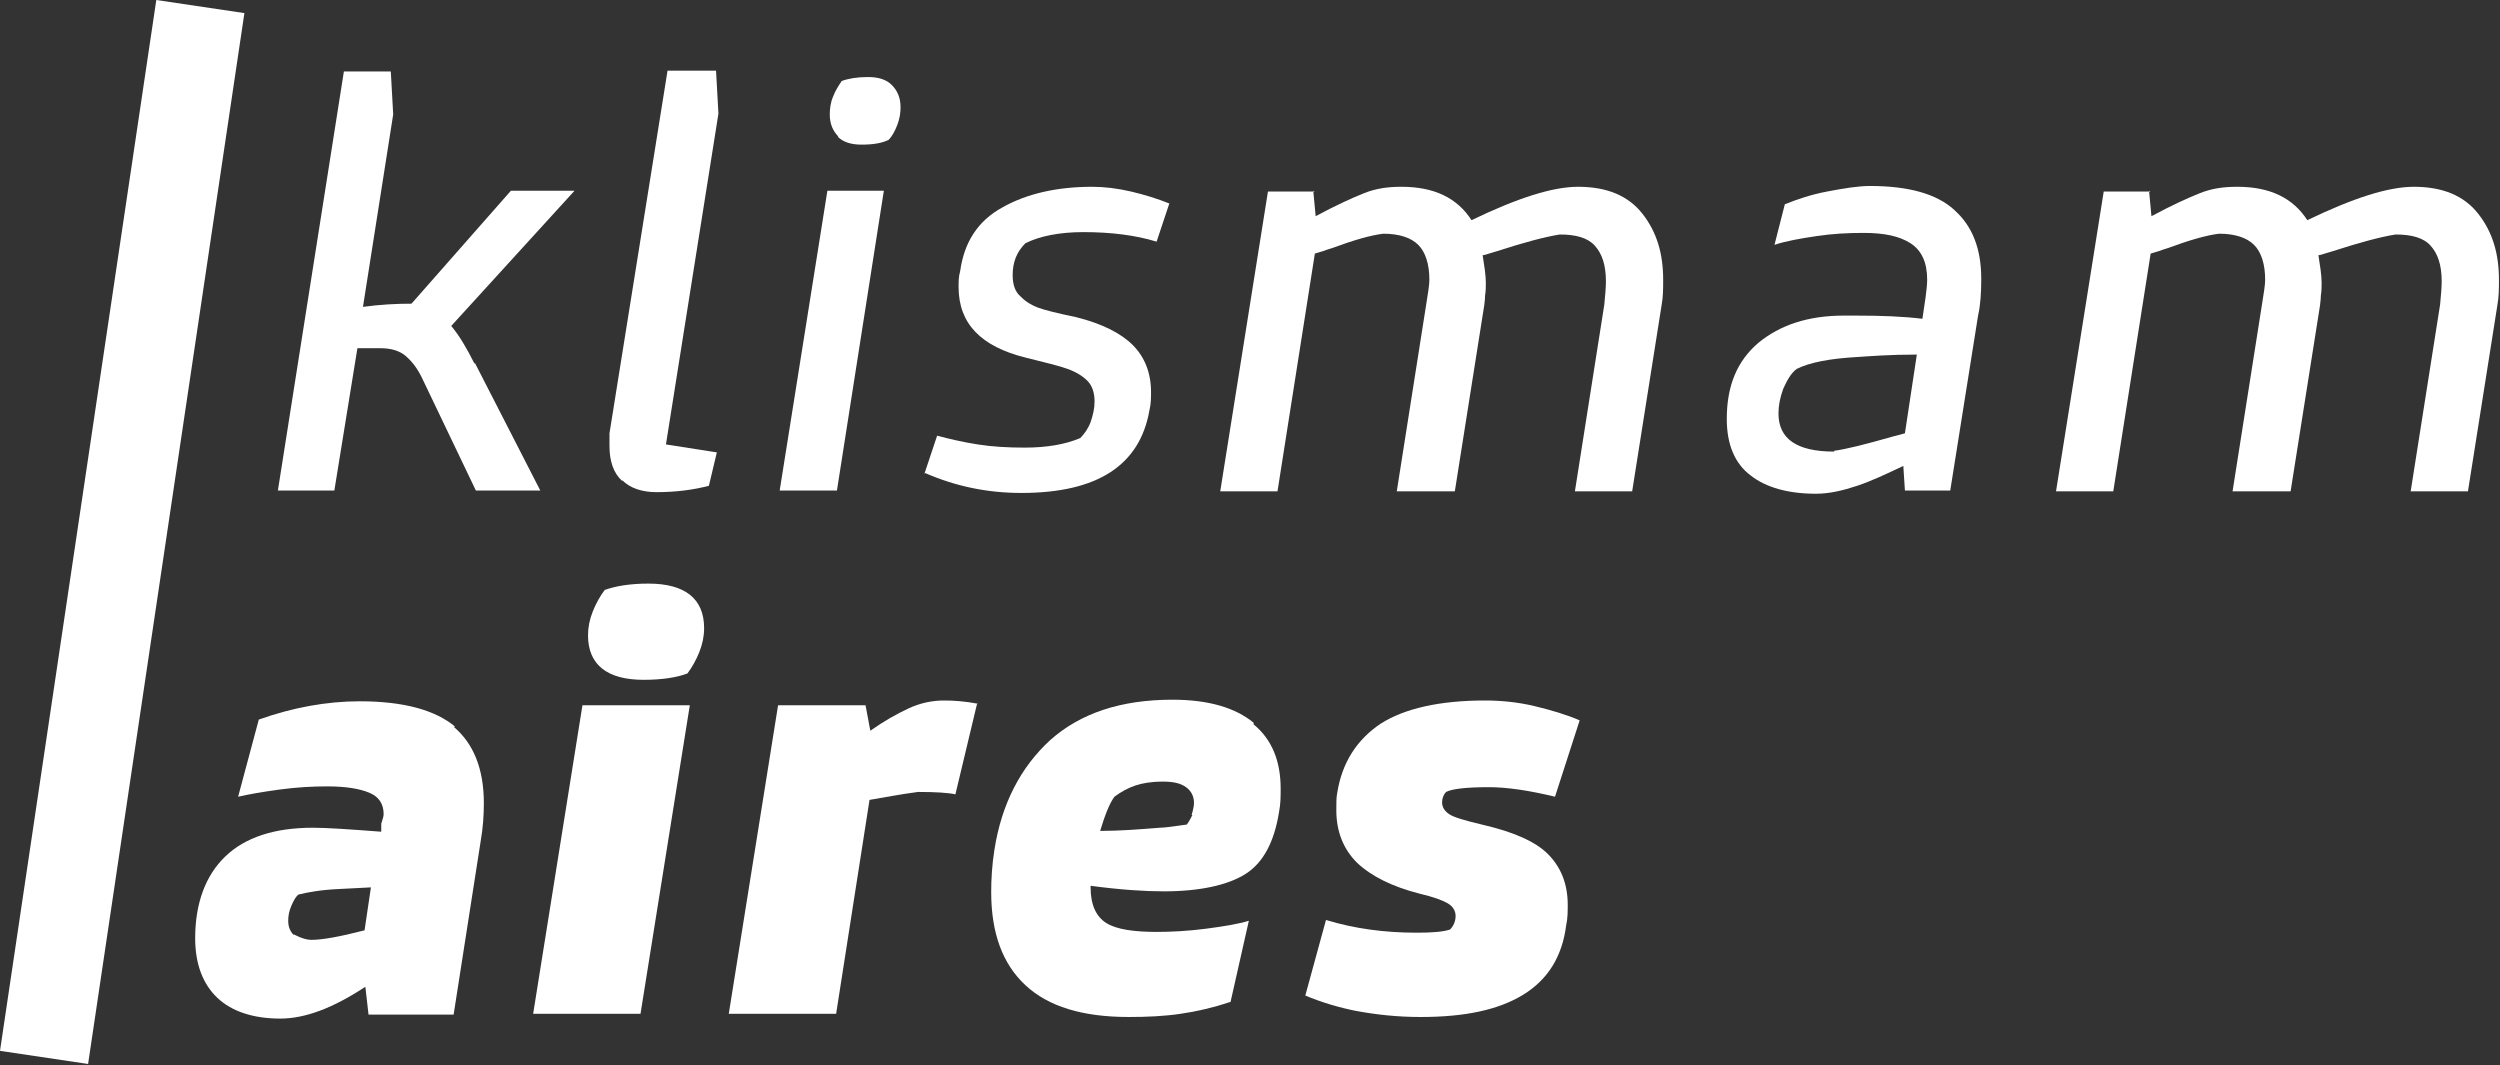
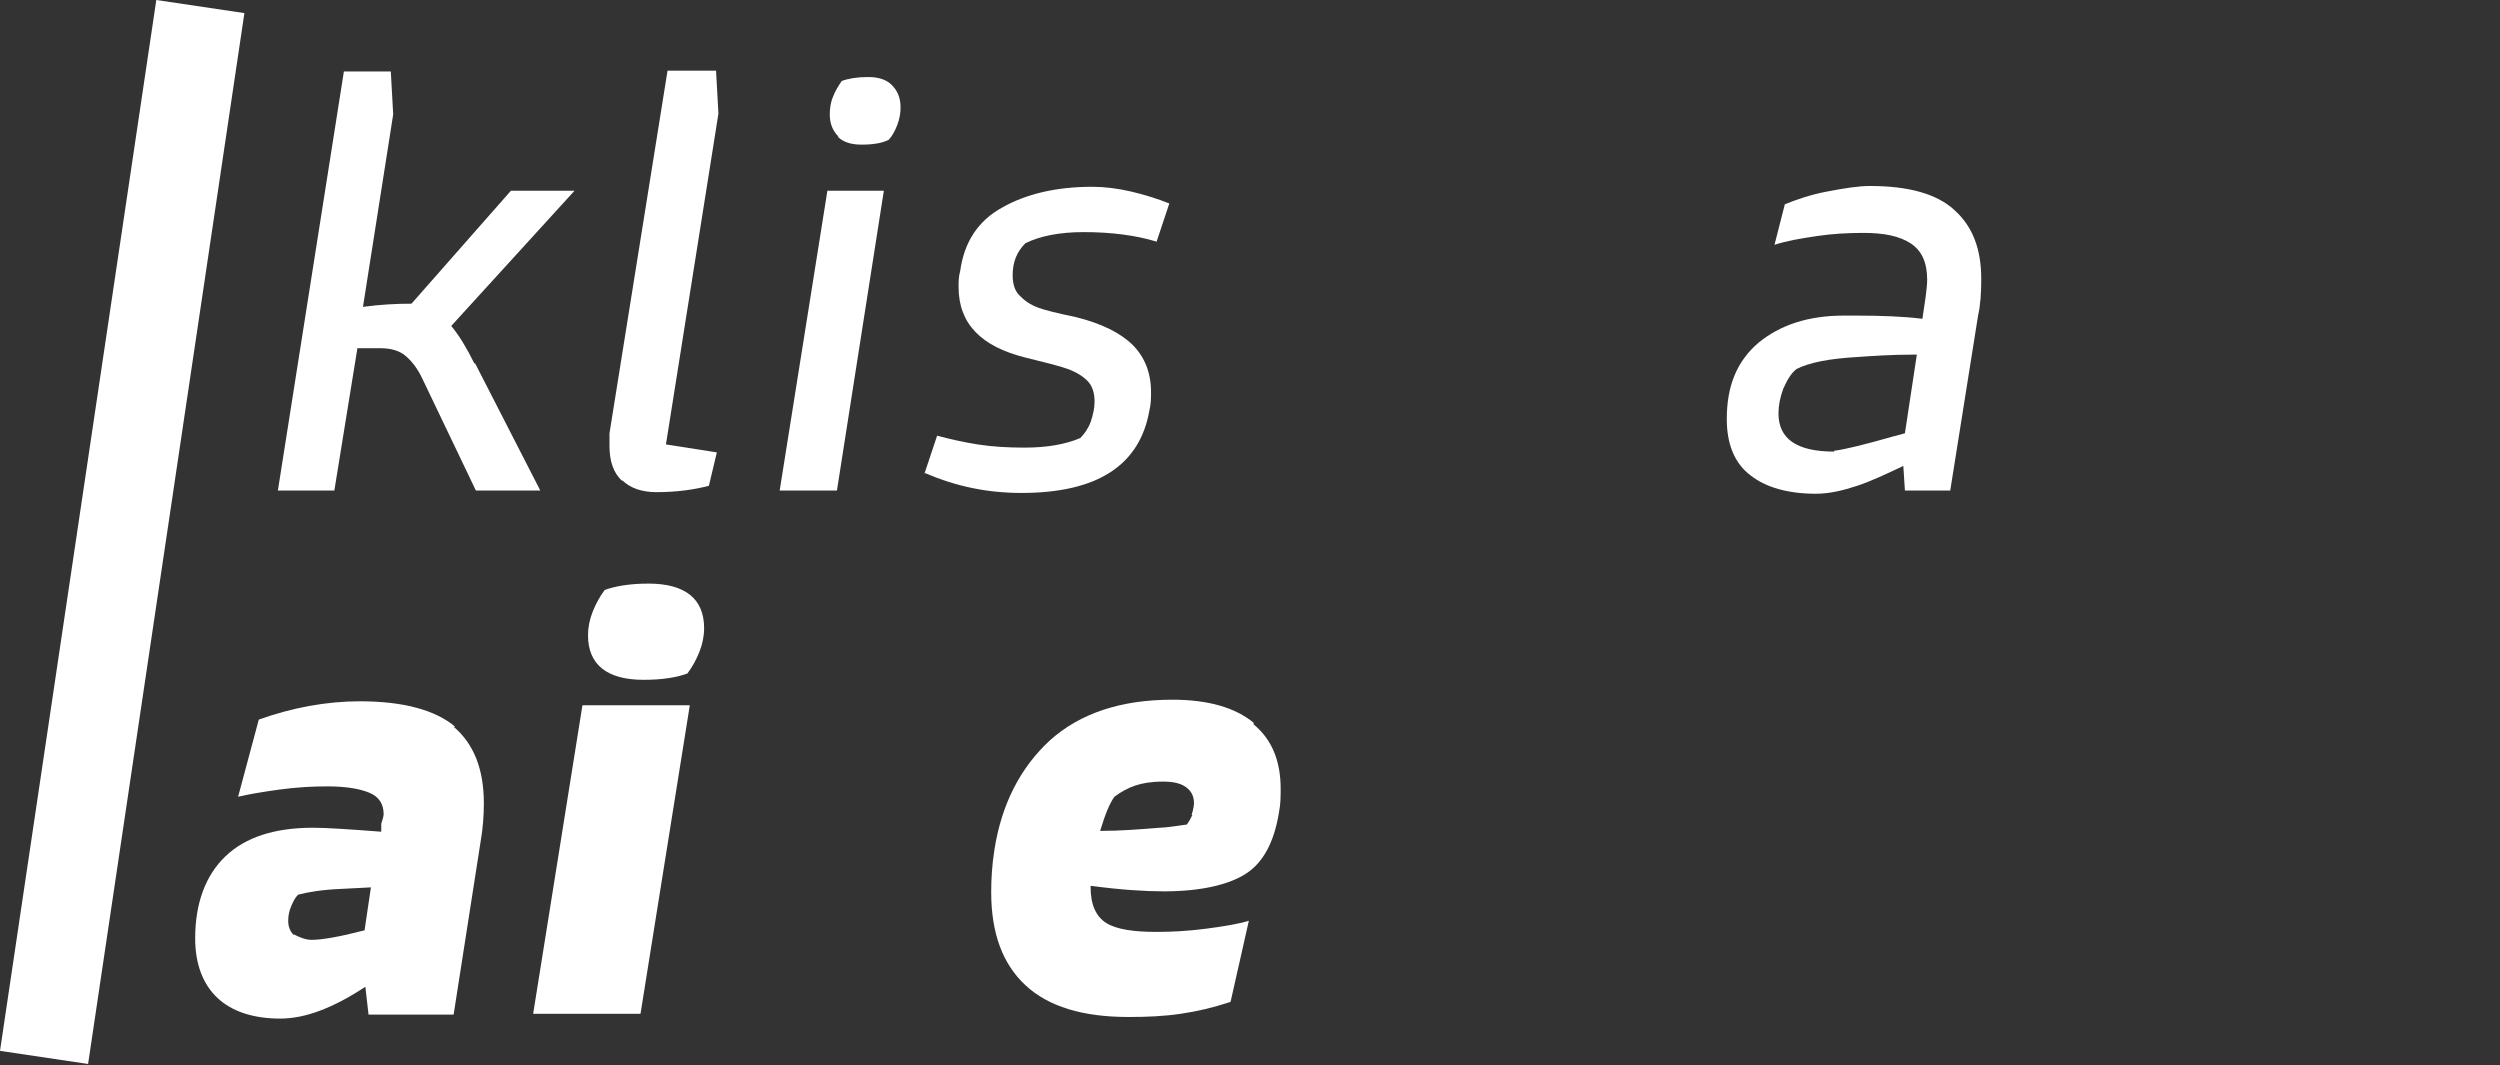
<svg xmlns="http://www.w3.org/2000/svg" width="1138" height="485" viewBox="0 0 1138 485" fill="none">
  <rect x="0" y="0" width="1138" height="485" fill="#333333" stroke="none" />
  <path d="M206.49 330.811C215.539 338.412 220.245 349.996 220.245 365.561C220.245 370.991 219.883 376.783 218.797 382.937L206.49 461.85H167.757L166.309 449.18C151.468 458.954 138.798 463.66 127.577 463.66C115.269 463.66 105.495 460.402 98.98 454.248C92.464 448.094 88.844 439.045 88.844 427.099C88.844 411.172 93.55 398.502 102.599 389.815C111.649 381.127 125.043 376.783 142.418 376.783C148.934 376.783 159.069 377.507 173.549 378.593V374.973C174.273 372.801 174.635 371.353 174.635 370.629C174.635 365.923 172.463 362.666 168.119 360.856C163.775 359.046 157.621 357.96 148.934 357.96C142.418 357.96 135.178 358.322 127.215 359.408C119.251 360.494 113.097 361.58 108.391 362.666L117.803 327.553C133.006 322.123 148.572 319.227 163.775 319.227C183.684 319.227 198.164 323.209 207.214 330.811H206.49ZM133.73 425.289C133.73 425.289 138.074 427.823 141.694 427.823C146.762 427.823 154.726 426.375 165.947 423.479L168.843 403.932L154.726 404.656C146.4 405.018 140.246 406.104 135.902 407.19C134.816 407.914 133.73 409.724 132.644 412.258C131.558 414.792 131.196 416.964 131.196 419.135C131.196 421.669 131.92 423.841 133.73 425.651V425.289Z" fill="white" />
  <path d="M314 321.038L291.557 461.489H242.688L265.131 321.038H314ZM267.665 289.183C267.665 285.563 268.389 281.943 269.837 278.323C271.285 274.704 273.095 271.446 275.267 268.55C280.335 266.74 286.851 265.654 295.176 265.654C311.828 265.654 320.515 272.532 320.515 285.925C320.515 289.545 319.791 293.165 318.344 296.785C316.896 300.405 315.086 303.663 312.914 306.558C308.208 308.368 301.33 309.454 293.004 309.454C276.353 309.454 267.665 302.577 267.665 289.183Z" fill="white" />
-   <path d="M444.675 320.675L434.902 361.579C431.644 360.855 425.852 360.493 417.888 360.493C409.563 361.579 402.323 363.027 395.807 364.113L380.604 461.488H331.736L354.179 321.037H393.997L396.169 332.62C402.323 328.276 408.115 325.019 413.545 322.485C418.974 319.951 424.404 318.865 429.834 318.865C434.178 318.865 439.246 319.227 445.037 320.313L444.675 320.675Z" fill="white" />
  <path d="M570.649 329.724C578.974 336.602 582.956 346.376 582.956 359.045C582.956 362.303 582.956 365.923 582.232 369.543C580.06 383.298 574.992 392.71 567.029 397.778C559.065 402.845 546.395 405.741 529.744 405.741C521.056 405.741 509.835 405.017 496.441 403.207V403.931C496.441 411.895 498.975 417.325 503.681 420.221C508.387 423.117 516.351 424.203 526.486 424.203C533.002 424.203 540.604 423.841 548.929 422.755C557.255 421.669 563.771 420.583 568.477 419.135L560.151 456.057C552.549 458.591 544.947 460.401 537.346 461.487C530.106 462.573 522.142 462.935 513.817 462.935C492.821 462.935 477.256 458.229 466.758 448.456C456.261 438.682 451.193 424.565 451.193 406.103C451.193 400.312 451.555 393.796 452.641 386.918C455.899 365.923 464.586 349.271 477.98 336.964C491.735 324.656 510.197 318.503 533.726 318.503C550.015 318.503 562.323 322.122 570.649 329V329.724ZM542.414 370.991C542.414 370.991 543.5 367.733 543.5 365.561C543.5 362.665 542.414 360.131 539.88 358.321C537.346 356.511 534.088 355.787 529.382 355.787C523.952 355.787 519.97 356.511 516.713 357.597C513.455 358.683 510.197 360.493 507.301 362.665C505.129 365.561 502.957 370.991 500.785 378.23C509.835 378.23 518.884 377.506 527.934 376.782C530.468 376.782 534.812 376.058 540.242 375.334C541.328 373.887 542.052 372.439 542.776 370.991H542.414Z" fill="white" />
-   <path d="M618.429 460.402C609.017 458.592 601.054 456.058 594.176 453.162L603.588 418.773C616.619 422.755 630.375 424.565 644.854 424.565C651.732 424.565 656.8 424.203 660.057 423.117C661.505 421.669 662.591 419.497 662.591 416.963C662.591 414.791 661.505 412.619 658.972 411.171C656.438 409.723 652.456 408.276 646.302 406.828C633.632 403.57 624.221 398.864 617.705 392.71C611.551 386.556 608.293 378.593 608.293 368.819C608.293 365.561 608.293 363.027 608.655 361.217C610.827 347.1 617.705 336.602 628.565 329.362C639.424 322.485 655.352 318.865 675.985 318.865C683.225 318.865 690.826 319.589 698.428 321.399C706.03 323.209 713.27 325.381 719.061 327.915L707.84 362.665C695.894 359.769 685.758 358.321 677.795 358.321C667.659 358.321 661.143 359.045 658.248 360.493C657.162 361.579 656.438 363.389 656.438 365.199C656.438 367.371 657.524 369.181 659.695 370.629C661.867 372.077 666.935 373.525 674.537 375.335C688.654 378.593 698.79 382.936 704.582 388.728C710.374 394.52 713.631 402.122 713.631 411.895C713.631 414.791 713.632 418.049 712.908 421.307C711.098 435.425 704.582 445.922 693.36 452.8C682.139 459.678 666.935 462.936 646.664 462.936C636.166 462.936 626.031 461.85 616.619 460.04L618.429 460.402Z" fill="white" />
  <path d="M216.265 165.386L245.948 223.303H216.627L192.374 172.625C190.202 167.919 187.668 164.662 184.772 162.128C181.876 159.594 177.894 158.508 173.188 158.508H162.691L152.193 223.303H126.492L156.537 32.536H177.894L178.98 52.084L165.225 139.685C173.188 138.599 180.428 138.237 187.306 138.237L232.554 86.835H261.513L205.405 148.372C209.025 152.716 212.283 158.146 215.903 165.386H216.265Z" fill="white" />
  <path d="M283.229 218.959C279.248 215.339 277.438 209.91 277.438 203.032C277.438 200.498 277.438 198.688 277.438 197.24L303.863 32.174H325.944L327.03 51.721L303.139 202.308L326.306 205.928L322.686 221.131C315.808 222.941 307.845 224.027 298.795 224.027C292.279 224.027 286.849 222.217 283.229 218.597V218.959Z" fill="white" />
  <path d="M402.328 86.833L380.971 223.302H354.908L376.627 86.833H402.69H402.328ZM381.695 62.218C379.161 59.684 377.713 56.426 377.713 52.082C377.713 49.548 378.075 46.652 379.161 44.118C380.247 41.222 381.695 39.05 383.143 36.878C386.039 35.792 390.02 35.069 395.088 35.069C399.794 35.069 403.414 36.154 405.948 38.688C408.482 41.222 409.93 44.48 409.93 48.824C409.93 51.358 409.568 53.892 408.482 56.788C407.396 59.684 405.948 62.218 404.5 63.665C401.604 65.113 397.622 65.837 392.192 65.837C387.487 65.837 383.867 64.751 381.333 62.218H381.695Z" fill="white" />
  <path d="M420.783 215.7L426.575 198.325C432.005 199.773 438.158 201.221 445.036 202.307C451.914 203.392 459.154 203.754 466.393 203.754C476.529 203.754 484.855 202.307 491.732 199.411C493.542 197.601 495.352 195.067 496.438 192.171C497.524 188.913 498.248 186.017 498.248 182.759C498.248 178.777 497.162 175.519 494.99 173.348C492.818 171.176 489.922 169.366 485.941 167.918C481.959 166.47 475.805 165.022 467.117 162.85C446.484 157.782 436.348 147.285 436.348 130.633C436.348 128.099 436.348 125.927 437.072 123.393C438.882 110.362 445.036 100.588 456.258 94.434C467.117 88.281 480.873 85.023 497.162 85.023C502.592 85.023 508.746 85.747 514.9 87.195C521.053 88.643 526.845 90.453 532.275 92.624L526.483 110C517.071 107.104 505.85 105.656 493.18 105.656C482.321 105.656 473.271 107.466 466.755 110.724C462.773 114.706 460.963 119.412 460.963 125.203C460.963 129.547 462.049 132.805 464.583 134.977C467.117 137.511 469.651 138.959 472.547 140.045C475.443 141.131 481.235 142.579 489.922 144.389C501.506 147.285 510.194 151.628 515.623 157.058C521.053 162.488 523.949 169.728 523.949 178.415C523.949 180.949 523.949 183.845 523.225 186.741C518.881 211.718 499.696 224.388 464.945 224.388C449.742 224.388 435.262 221.492 421.145 215.338L420.783 215.7Z" fill="white" />
-   <path d="M597.802 86.833L598.888 98.416C608.3 93.349 615.539 90.091 620.969 87.919C626.399 85.747 631.829 85.023 637.983 85.023C652.824 85.023 663.322 90.091 669.837 100.226C690.833 90.091 706.76 85.023 718.344 85.023C731.375 85.023 741.149 89.005 747.665 97.33C754.18 105.656 757.076 115.43 757.076 127.375C757.076 131.357 757.076 134.977 756.352 138.959L742.959 223.664H716.896L730.289 138.597C730.651 134.615 731.013 130.995 731.013 128.099C731.013 120.498 729.203 115.43 725.945 111.81C722.687 108.19 717.258 106.742 710.018 106.742C703.14 107.828 693.729 110.362 681.421 114.344C680.335 114.706 678.887 115.068 677.801 115.43C676.715 115.792 675.629 116.154 674.905 116.154C675.629 120.86 676.353 125.203 676.353 128.823C676.353 130.633 676.353 132.443 675.991 134.615C675.991 136.787 675.629 138.235 675.629 138.959L662.236 223.664H635.811L649.204 138.597C649.928 133.891 650.652 129.909 650.652 127.375C650.652 120.136 648.842 114.706 645.584 111.448C642.326 108.19 636.897 106.38 629.657 106.38C623.865 107.104 616.263 109.276 606.49 112.896C605.042 113.258 603.232 113.982 602.146 114.344C601.06 114.706 599.612 115.068 598.526 115.43L581.513 223.664H555.45L577.169 87.195H598.526L597.802 86.833Z" fill="white" />
  <path d="M889.921 95.882C897.885 103.122 901.866 113.257 901.866 127.013C901.866 133.167 901.504 138.958 900.418 143.664L887.749 223.301H867.116L866.392 212.08C858.79 215.7 851.912 218.957 845.396 221.129C838.881 223.301 832.727 224.749 826.573 224.749C813.904 224.749 803.768 221.853 796.89 216.424C789.651 210.994 786.031 202.306 786.031 190.722C786.031 175.519 790.737 164.297 800.51 155.972C810.284 148.008 822.953 143.664 839.243 143.664C841.415 143.664 843.587 143.664 844.673 143.664C856.256 143.664 866.392 144.026 875.079 145.112L876.527 135.339C876.889 132.443 877.251 129.547 877.251 127.375C877.251 119.411 874.717 113.981 869.65 110.723C864.582 107.466 857.704 106.018 848.292 106.018C841.053 106.018 834.175 106.38 826.935 107.466C819.695 108.552 813.18 109.637 807.75 111.447L812.456 92.986C817.886 90.814 824.039 88.642 831.641 87.194C839.243 85.746 845.758 84.66 851.188 84.66C868.926 84.66 881.595 88.28 889.559 95.52L889.921 95.882ZM834.899 205.202C840.329 204.478 849.016 202.306 861.686 198.686L867.116 197.238L872.545 161.402C860.238 161.402 851.188 162.126 845.758 162.488C832.727 163.211 823.677 165.021 817.886 167.917C815.352 169.727 813.542 172.985 811.732 176.967C810.284 180.949 809.56 184.569 809.56 188.189C809.56 199.772 817.885 205.564 834.899 205.564V205.202Z" fill="white" />
-   <path d="M978.25 86.833L979.336 98.416C988.748 93.349 995.988 90.091 1001.42 87.919C1006.85 85.747 1012.28 85.023 1018.43 85.023C1033.27 85.023 1043.77 90.091 1050.29 100.226C1071.28 90.091 1087.21 85.023 1098.79 85.023C1111.82 85.023 1121.6 89.005 1128.11 97.33C1134.63 105.656 1137.52 115.43 1137.52 127.375C1137.52 131.357 1137.52 134.977 1136.8 138.959L1123.41 223.664H1097.34L1110.74 138.597C1111.1 134.615 1111.46 130.995 1111.46 128.099C1111.46 120.498 1109.65 115.43 1106.39 111.81C1103.14 108.19 1097.71 106.742 1090.47 106.742C1083.59 107.828 1074.18 110.362 1061.87 114.344C1060.78 114.706 1059.34 115.068 1058.25 115.43C1057.16 115.792 1056.08 116.154 1055.35 116.154C1056.08 120.86 1056.8 125.203 1056.8 128.823C1056.8 130.633 1056.8 132.443 1056.44 134.615C1056.44 136.787 1056.08 138.235 1056.08 138.959L1042.68 223.664H1016.26L1029.65 138.597C1030.38 133.891 1031.1 129.909 1031.1 127.375C1031.1 120.136 1029.29 114.706 1026.03 111.448C1022.77 108.19 1017.34 106.38 1010.11 106.38C1004.31 107.104 996.712 109.276 986.938 112.896C985.49 113.258 983.68 113.982 982.594 114.344C981.508 114.706 980.06 115.068 978.974 115.43L961.961 223.664H935.898L957.617 87.195H978.974L978.25 86.833Z" fill="white" />
  <path d="M71.149 8.81055e-05L9.15527e-05 478.352L40.101 484.316L111.25 5.965L71.149 8.81055e-05Z" fill="white" />
</svg>